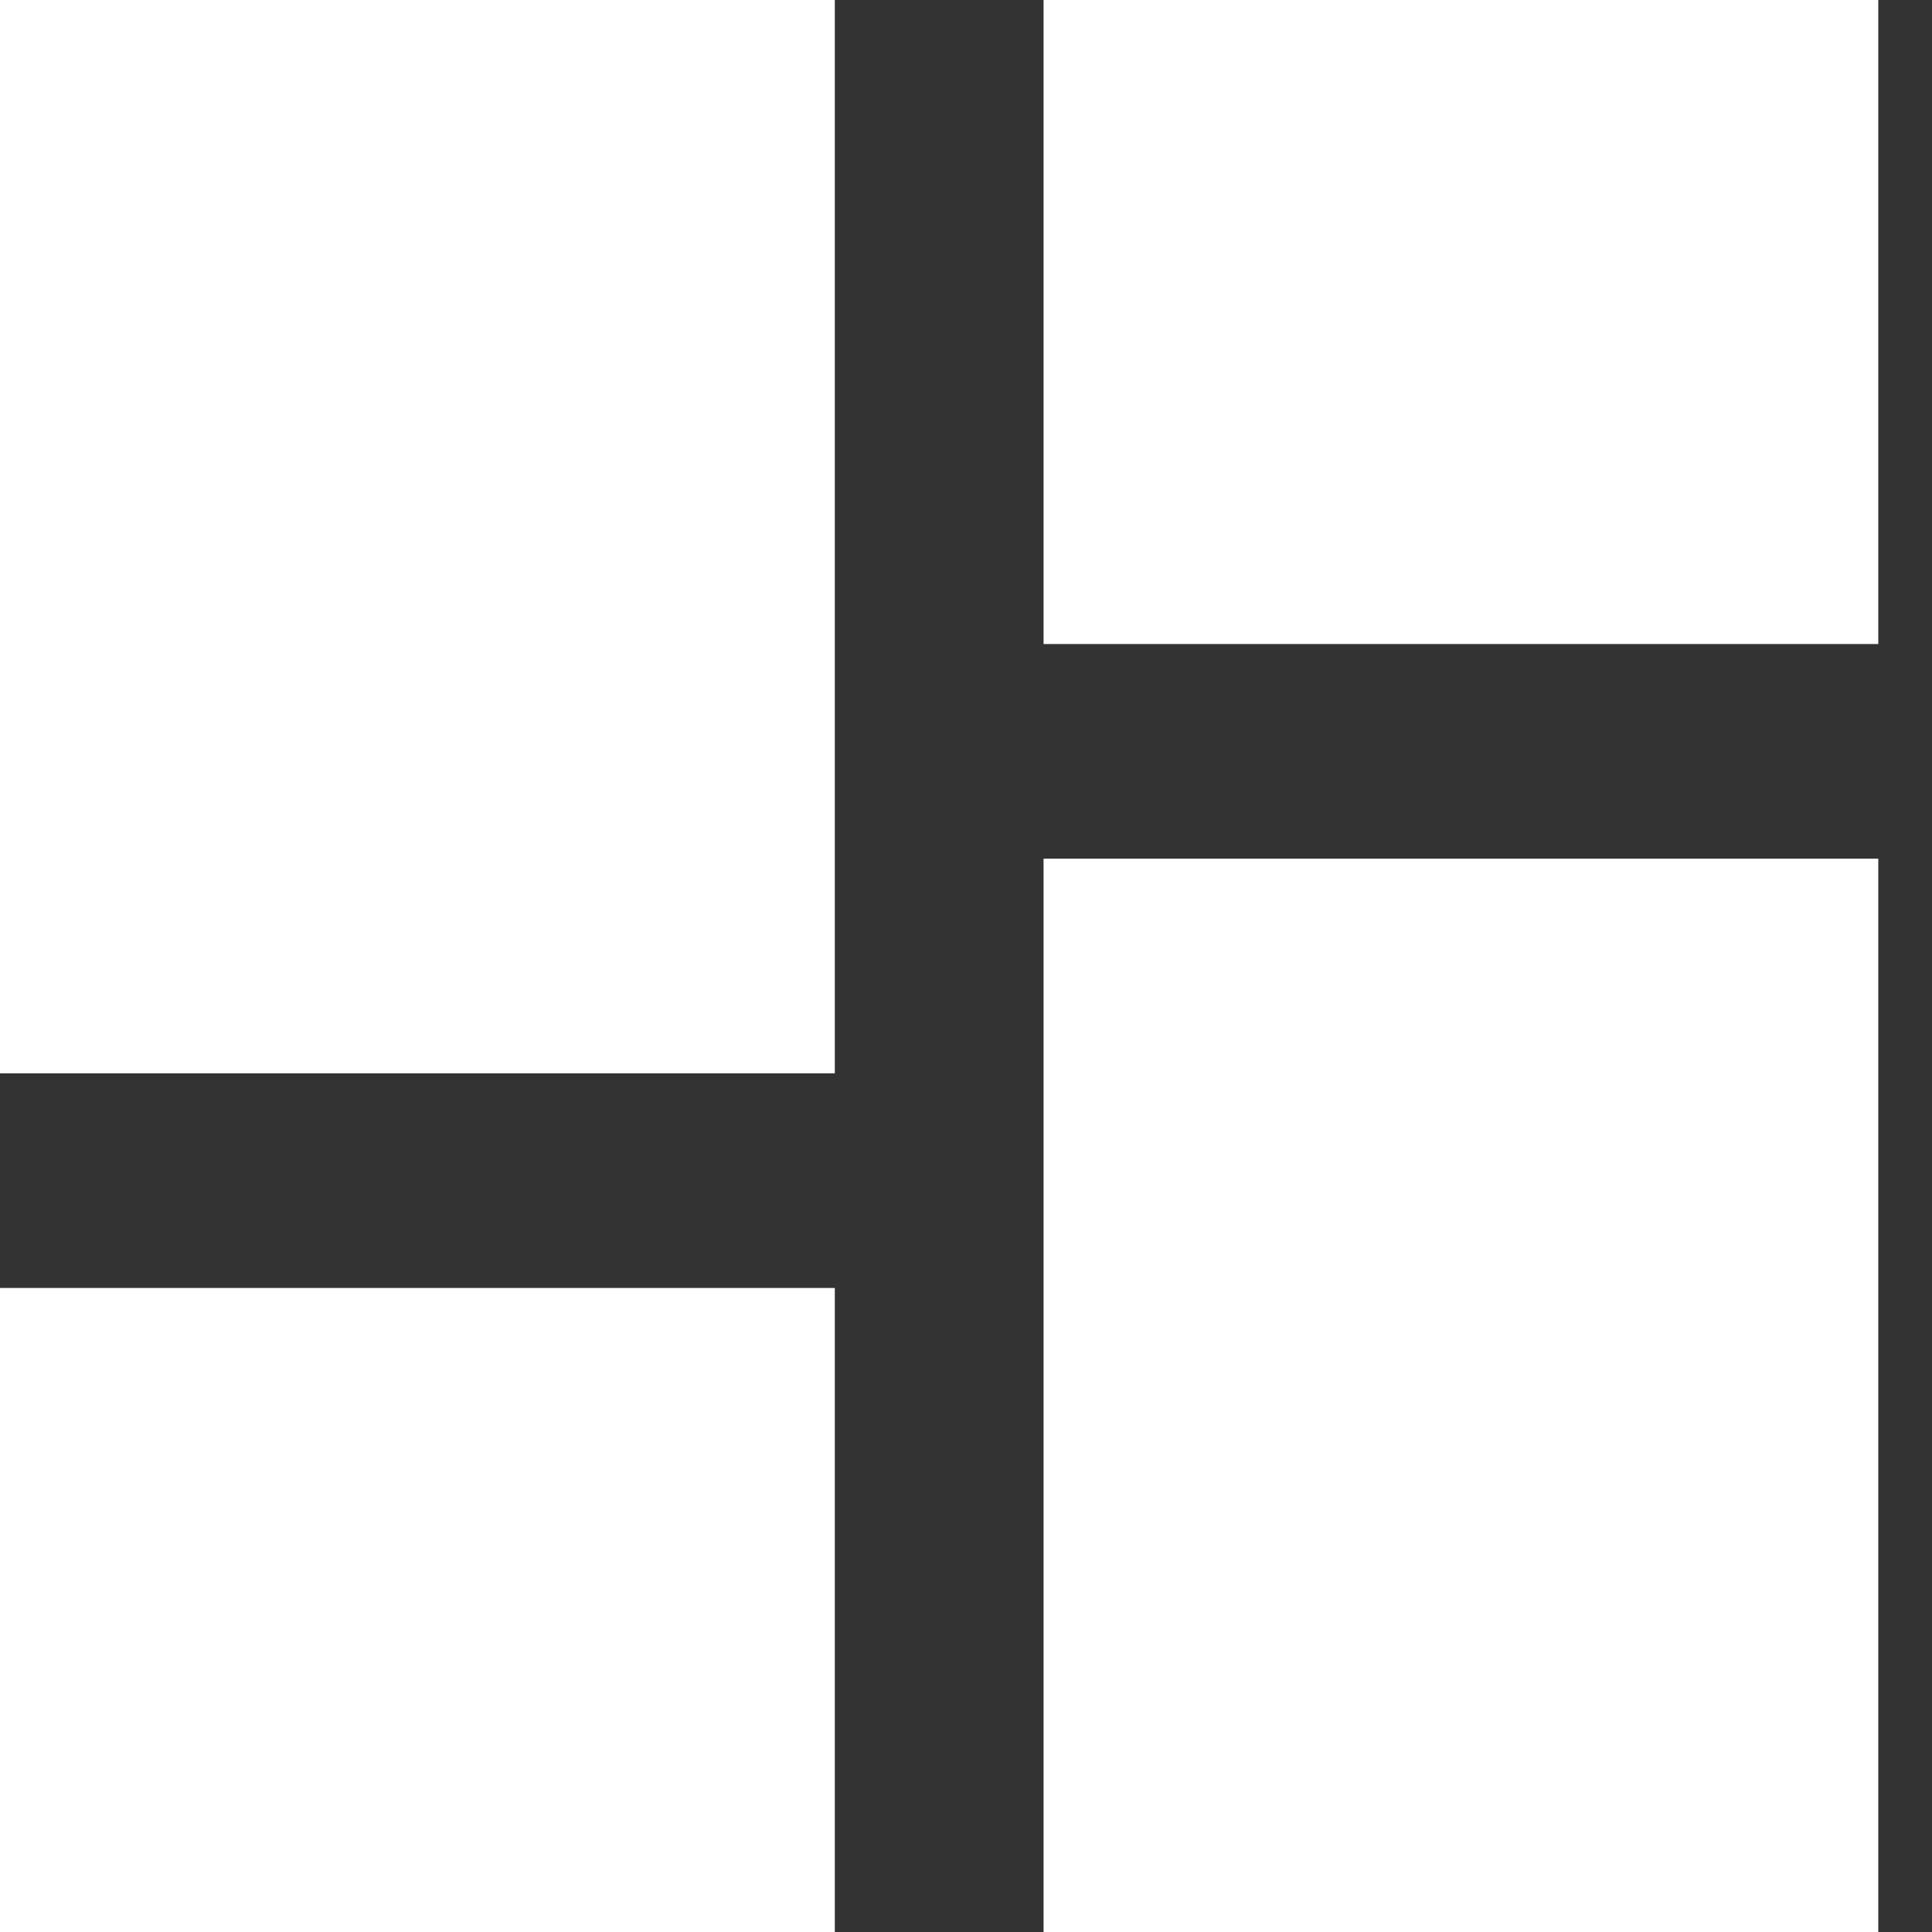
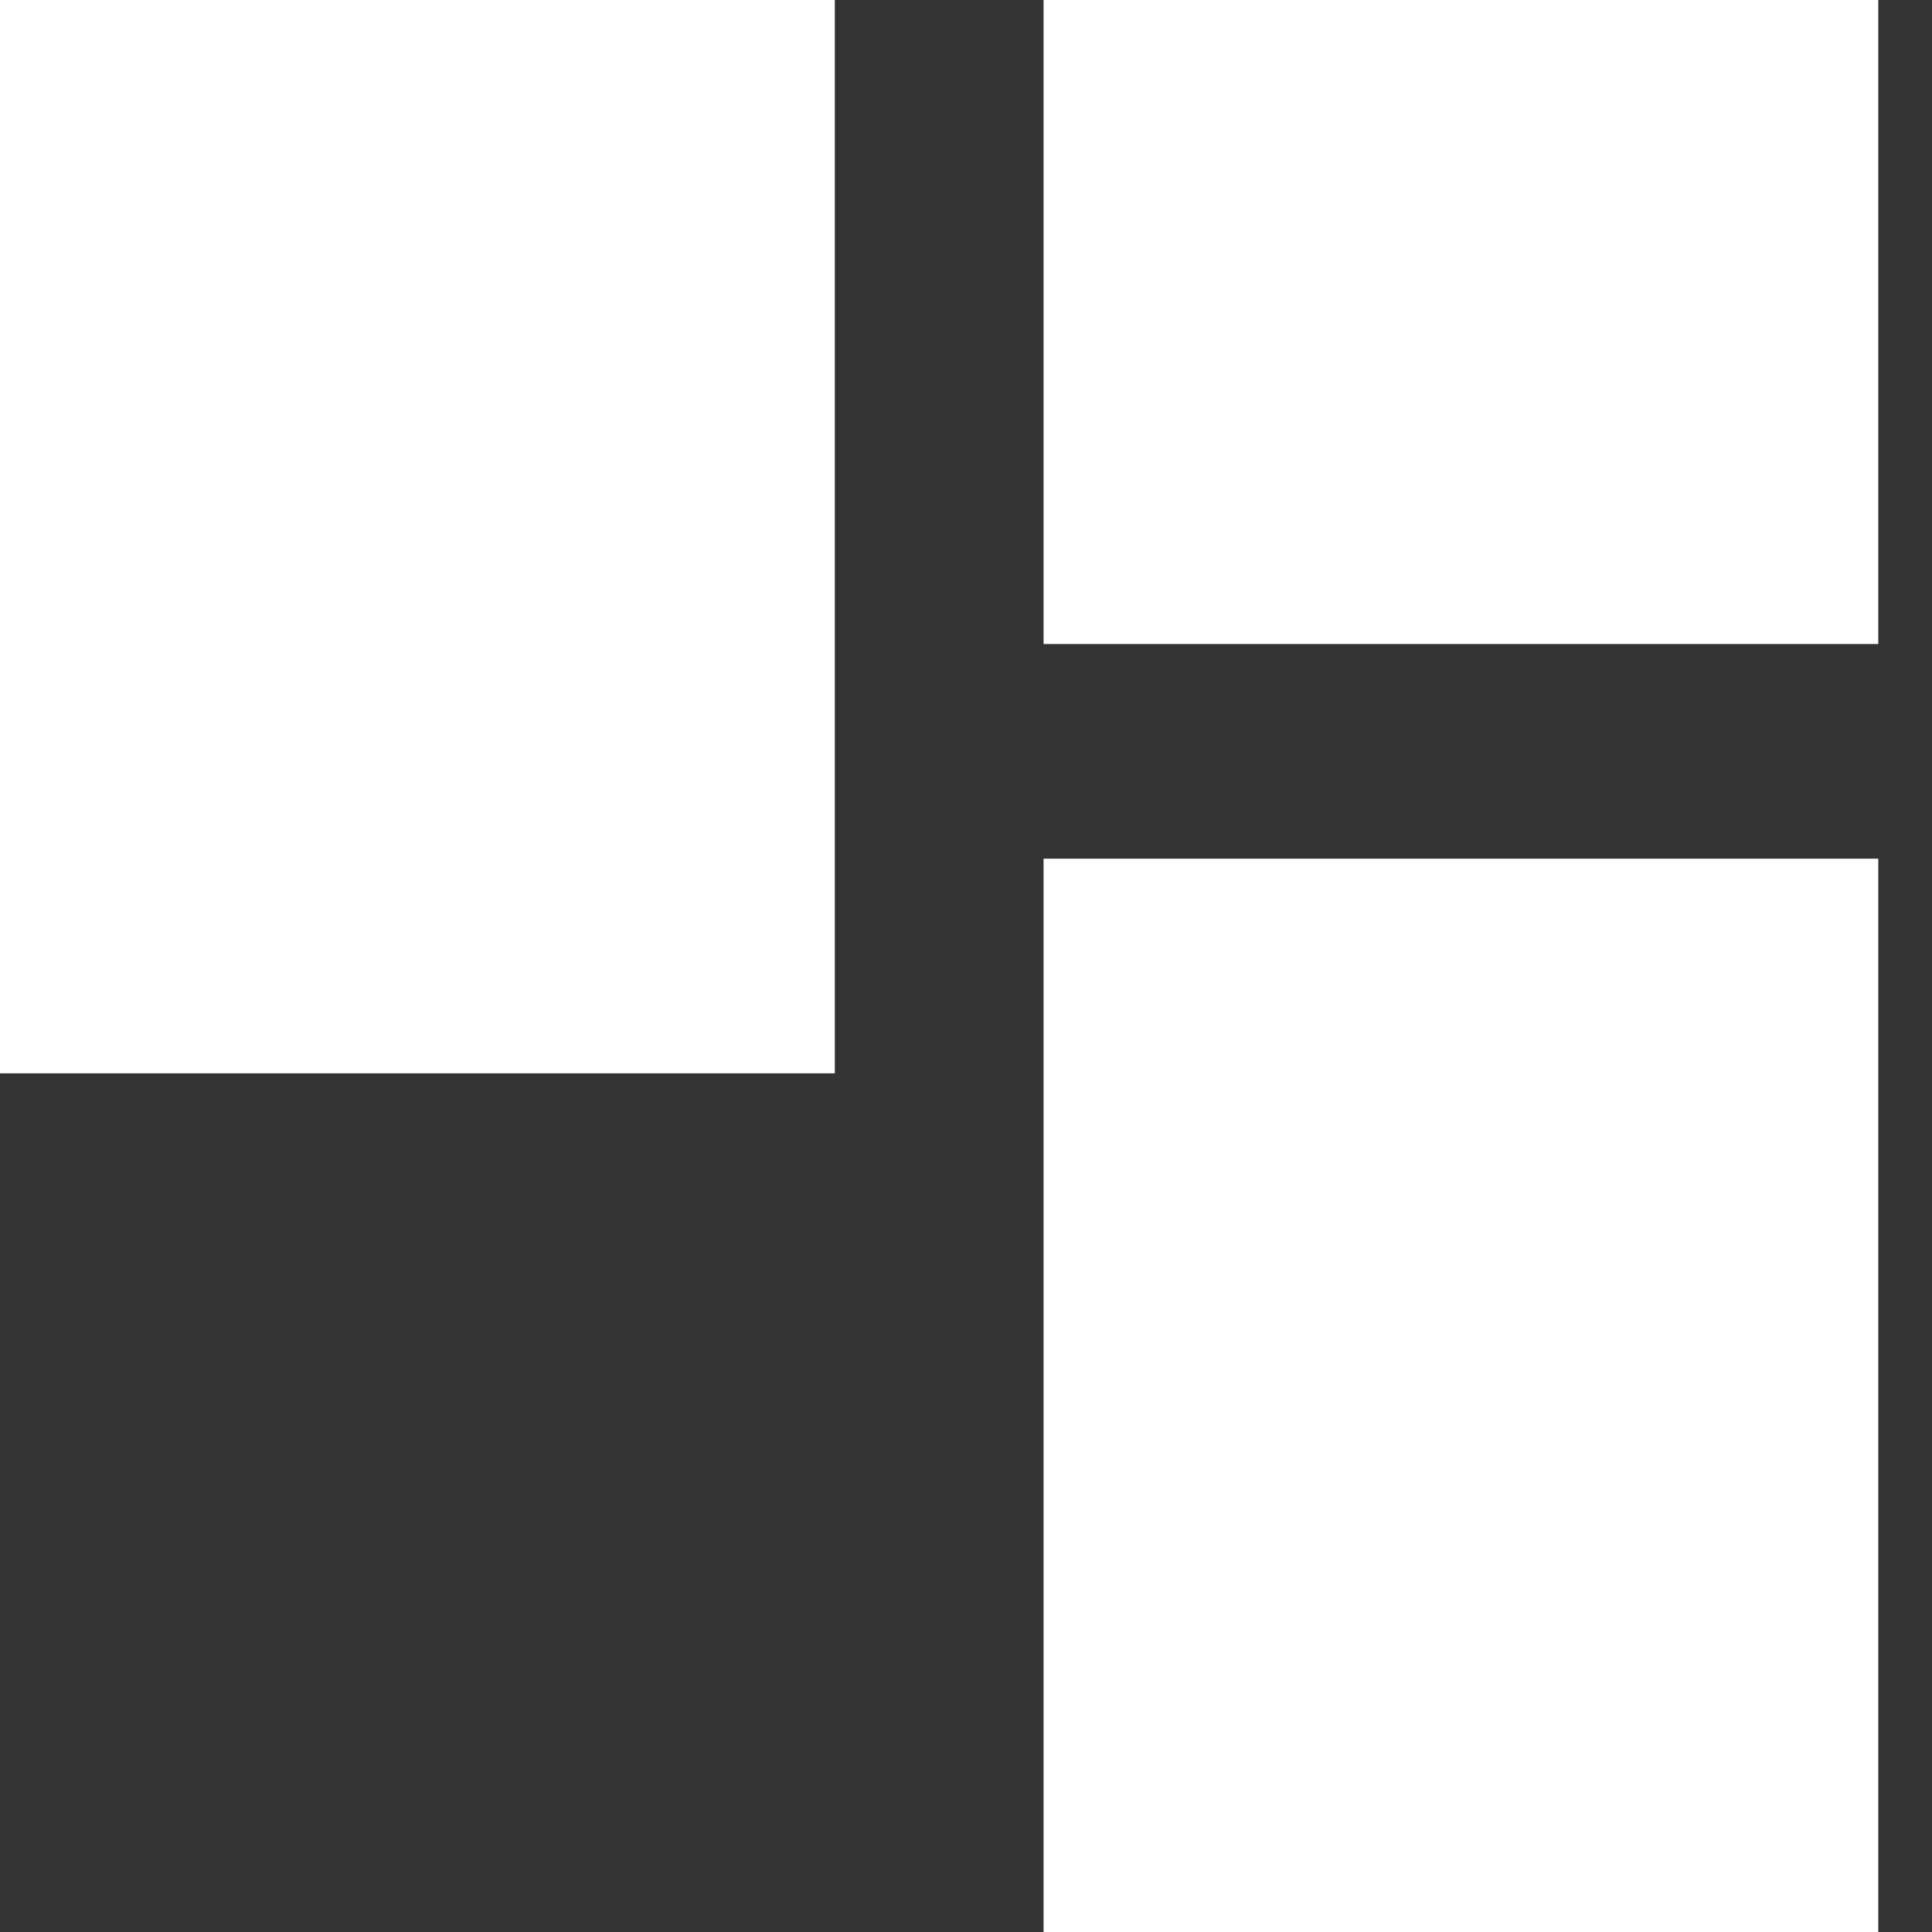
<svg xmlns="http://www.w3.org/2000/svg" width="20" height="20" viewBox="0 0 20 20" fill="none">
  <rect x="0" y="0" width="20" height="20" fill="#333333" stroke="none" />
-   <path d="M0 11.111H8.642V0H0V11.111ZM0 20H8.642V13.333H0V20ZM10.803 20H19.444V8.889H10.803V20ZM10.803 0V6.667H19.444V0H10.803Z" fill="white" />
+   <path d="M0 11.111H8.642V0H0V11.111ZM0 20H8.642H0V20ZM10.803 20H19.444V8.889H10.803V20ZM10.803 0V6.667H19.444V0H10.803Z" fill="white" />
</svg>